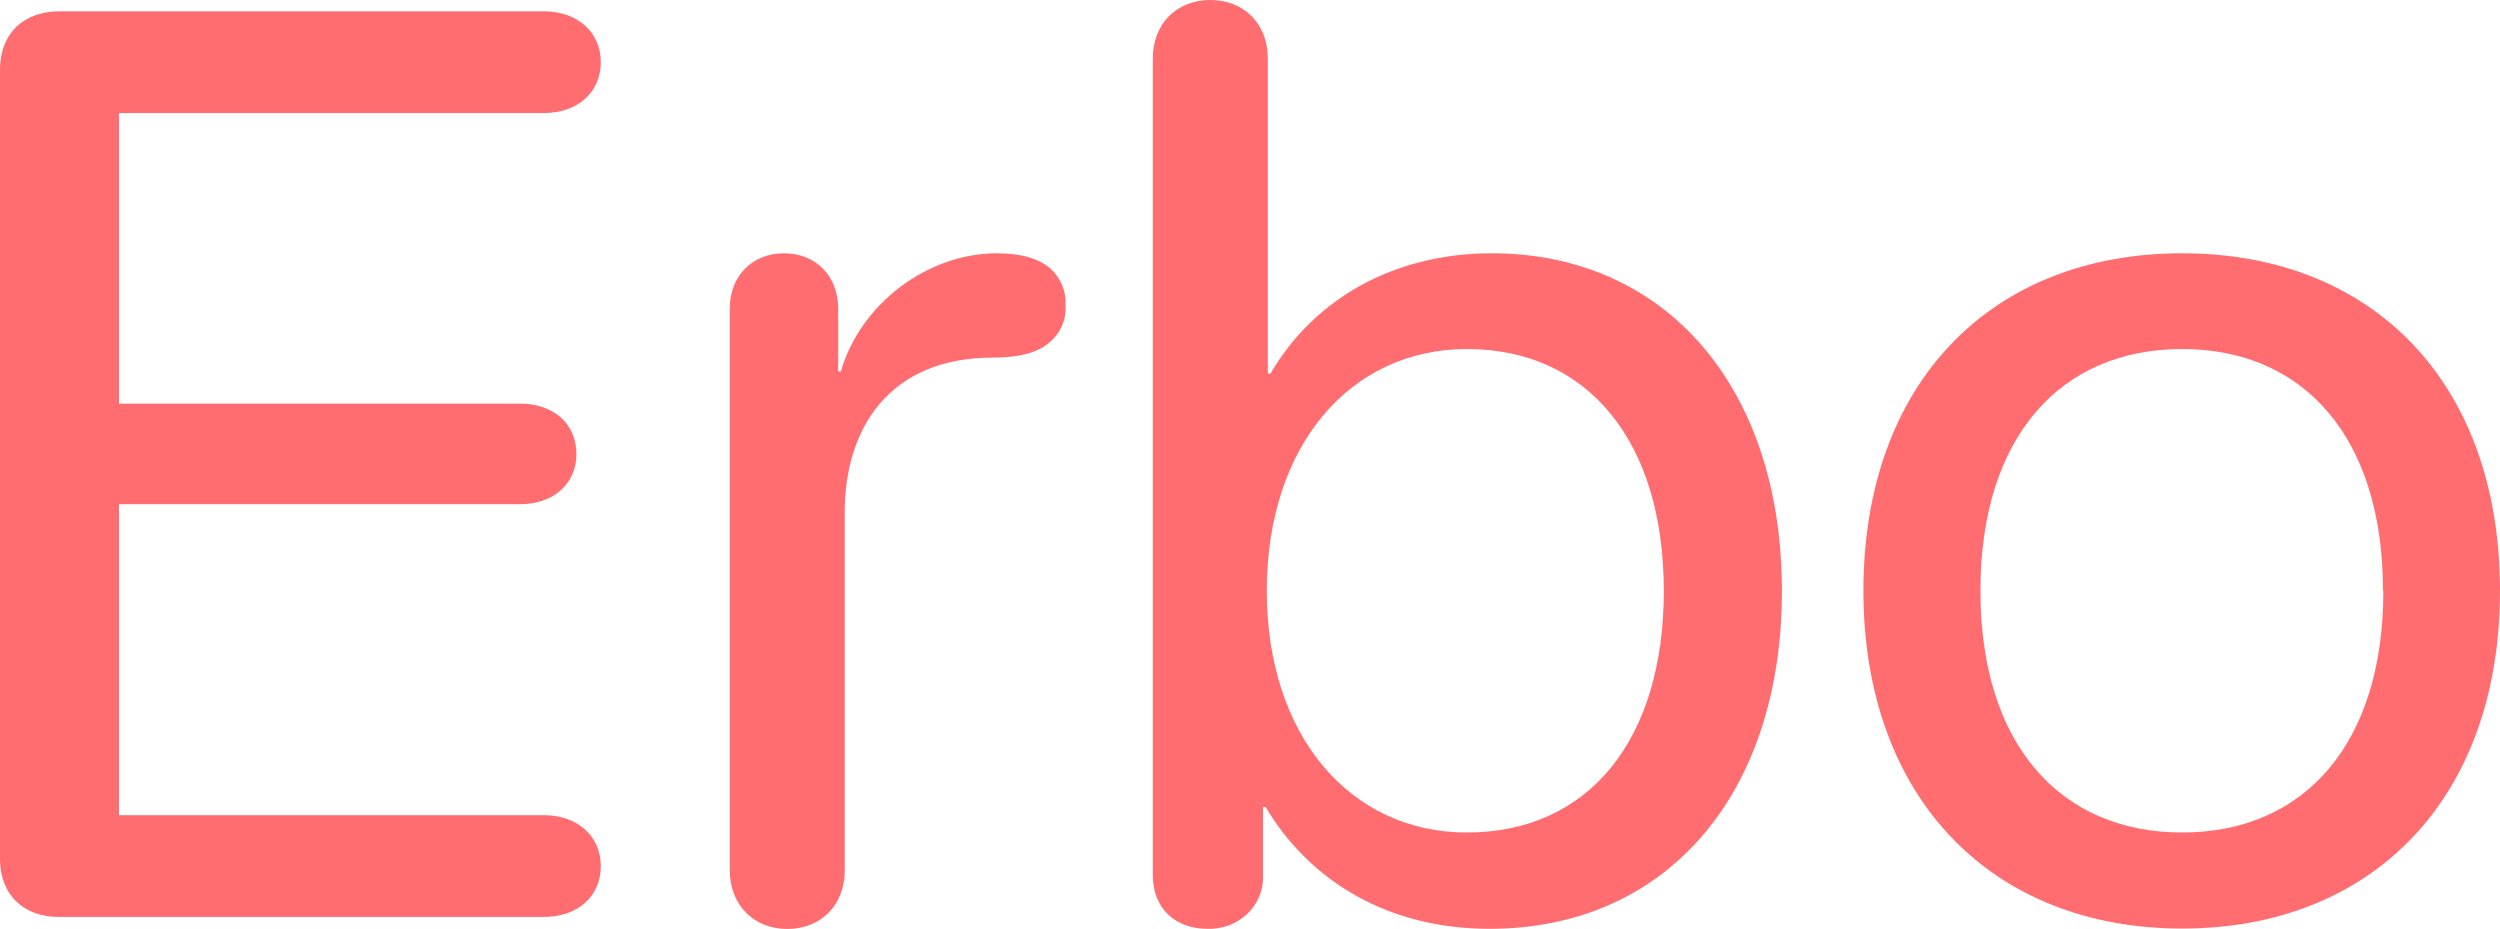
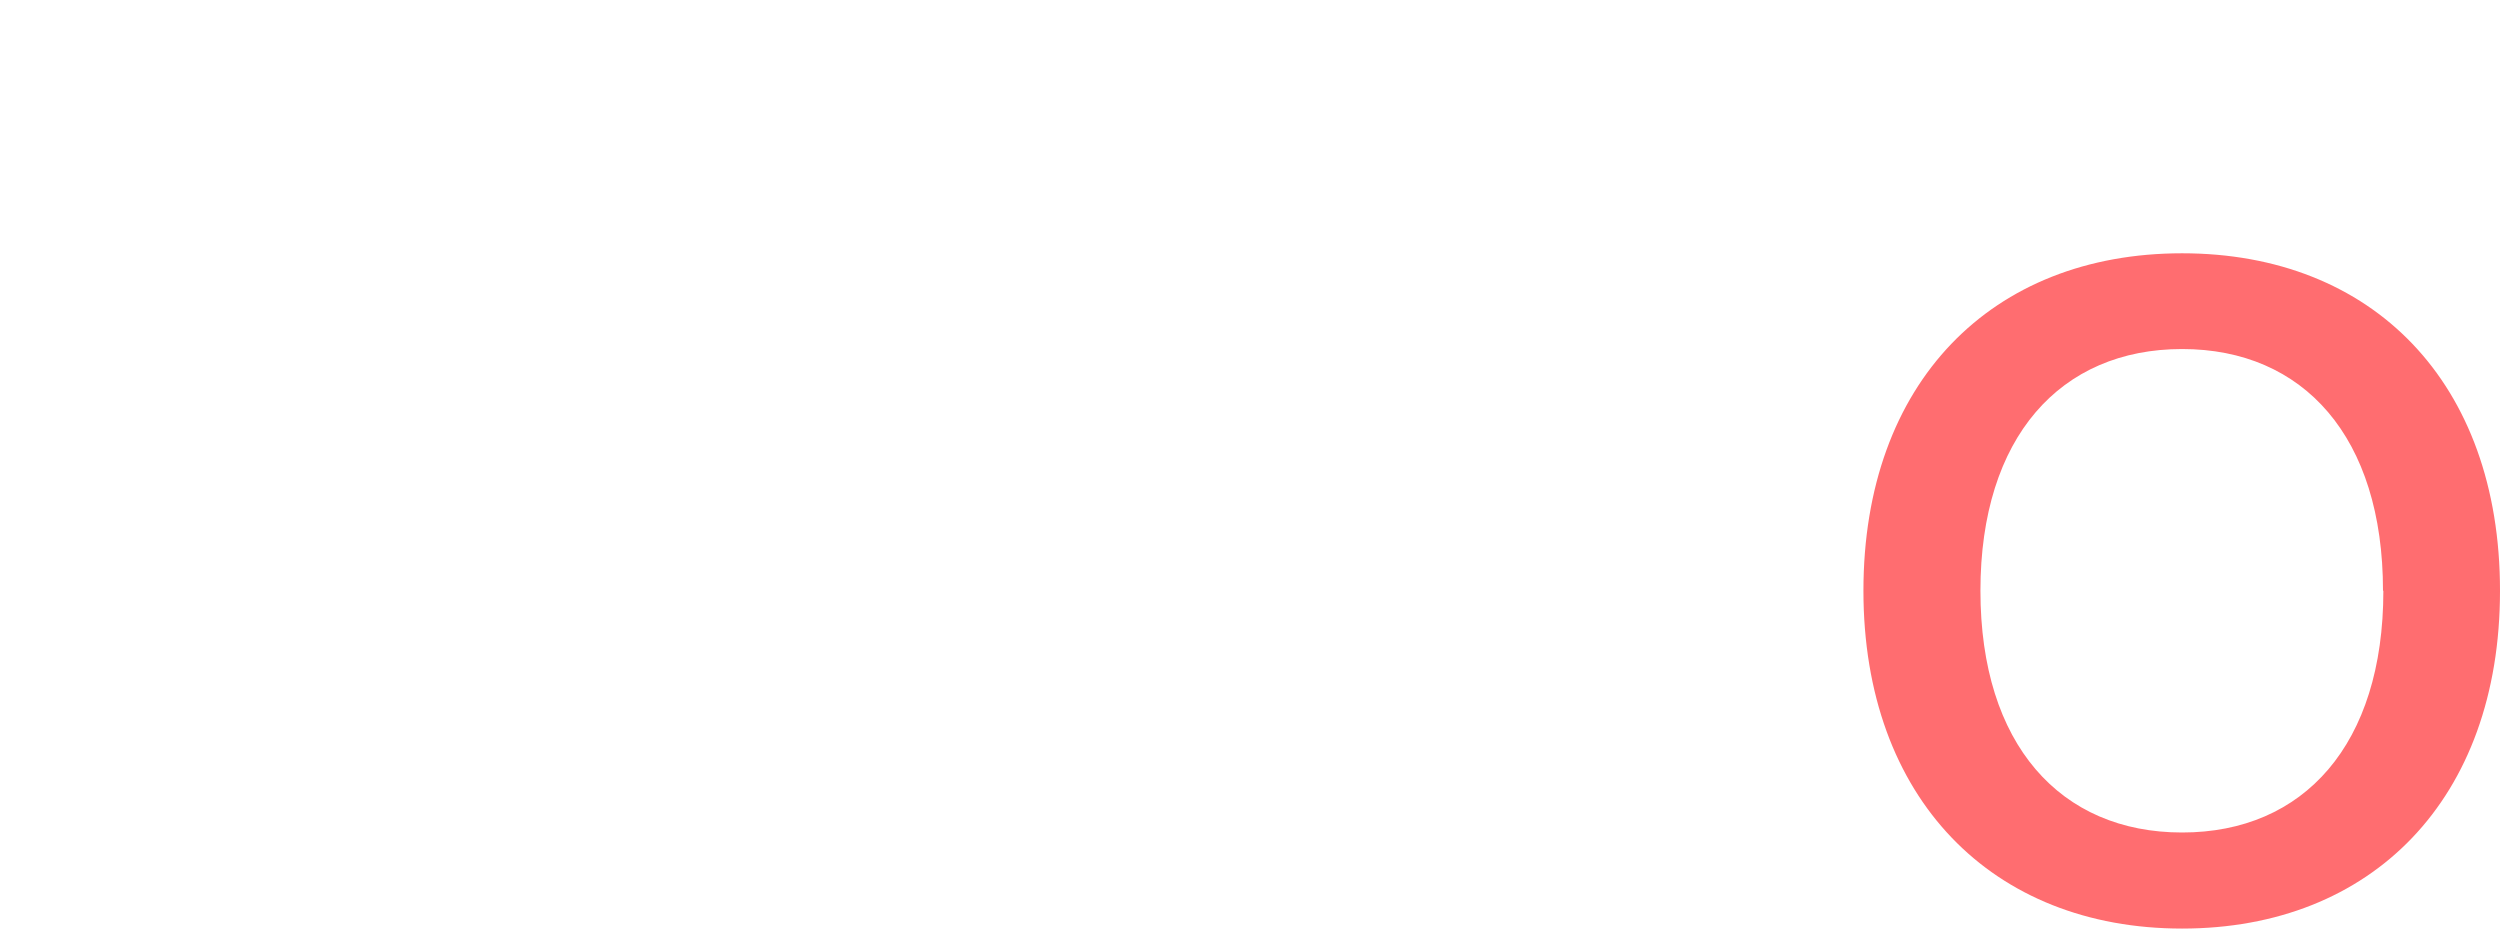
<svg xmlns="http://www.w3.org/2000/svg" width="70" height="26" viewBox="0 0 70 26" fill="none">
-   <path d="M0 24.047V1.95C0 0.949 0.649 0.317 1.666 0.317H15.232C16.165 0.317 16.823 0.898 16.823 1.74C16.823 2.582 16.177 3.165 15.232 3.165H3.332V11.302H14.567C15.5 11.302 16.14 11.865 16.14 12.71C16.14 13.554 15.491 14.117 14.567 14.117H3.332V22.826H15.232C16.165 22.826 16.823 23.407 16.823 24.251C16.823 25.096 16.177 25.674 15.232 25.674H1.666C0.649 25.683 0 25.043 0 24.047Z" fill="#FF6D70" />
-   <path d="M20.433 24.365V8.643C20.433 7.728 21.063 7.092 21.952 7.092C22.841 7.092 23.469 7.723 23.469 8.643V10.4H23.543C24.099 8.49 25.986 7.092 27.911 7.092C28.611 7.092 29.115 7.249 29.428 7.535C29.568 7.668 29.677 7.827 29.747 8.003C29.818 8.179 29.848 8.367 29.836 8.554C29.85 8.758 29.811 8.962 29.724 9.149C29.637 9.335 29.505 9.499 29.337 9.627C29.003 9.891 28.504 10.013 27.799 10.013C24.894 10.013 23.653 12.007 23.653 14.339V24.376C23.653 25.342 22.988 26.011 22.043 26.011C21.098 26.011 20.433 25.331 20.433 24.365Z" fill="#FF6D70" />
-   <path d="M32.279 24.506V1.636C32.279 0.665 32.947 0 33.889 0C34.832 0 35.499 0.665 35.499 1.636V10.46H35.574C36.794 8.368 39.034 7.092 41.767 7.092C46.618 7.092 49.894 10.817 49.894 16.548C49.894 22.279 46.627 26.007 41.711 26.007C38.899 26.007 36.696 24.706 35.436 22.596H35.364V24.513C35.373 24.712 35.339 24.91 35.263 25.095C35.187 25.281 35.071 25.449 34.923 25.59C34.775 25.73 34.598 25.84 34.402 25.912C34.207 25.983 33.998 26.016 33.789 26.007C32.872 26 32.279 25.402 32.279 24.506ZM46.587 16.541C46.587 12.393 44.487 9.773 41.071 9.773C37.805 9.773 35.471 12.481 35.471 16.541C35.471 20.601 37.805 23.31 41.071 23.31C44.476 23.31 46.587 20.726 46.587 16.541Z" fill="#FF6D70" />
  <path d="M52.176 16.541C52.176 10.706 55.767 7.092 61.099 7.092C66.43 7.092 70 10.706 70 16.541C70 22.377 66.409 26 61.099 26C55.788 26 52.176 22.361 52.176 16.541ZM66.724 16.541C66.724 12.236 64.503 9.773 61.099 9.773C57.694 9.773 55.452 12.236 55.452 16.541C55.452 20.848 57.692 23.31 61.099 23.31C64.505 23.31 66.734 20.85 66.734 16.541H66.724Z" fill="#FF6D70" />
</svg>